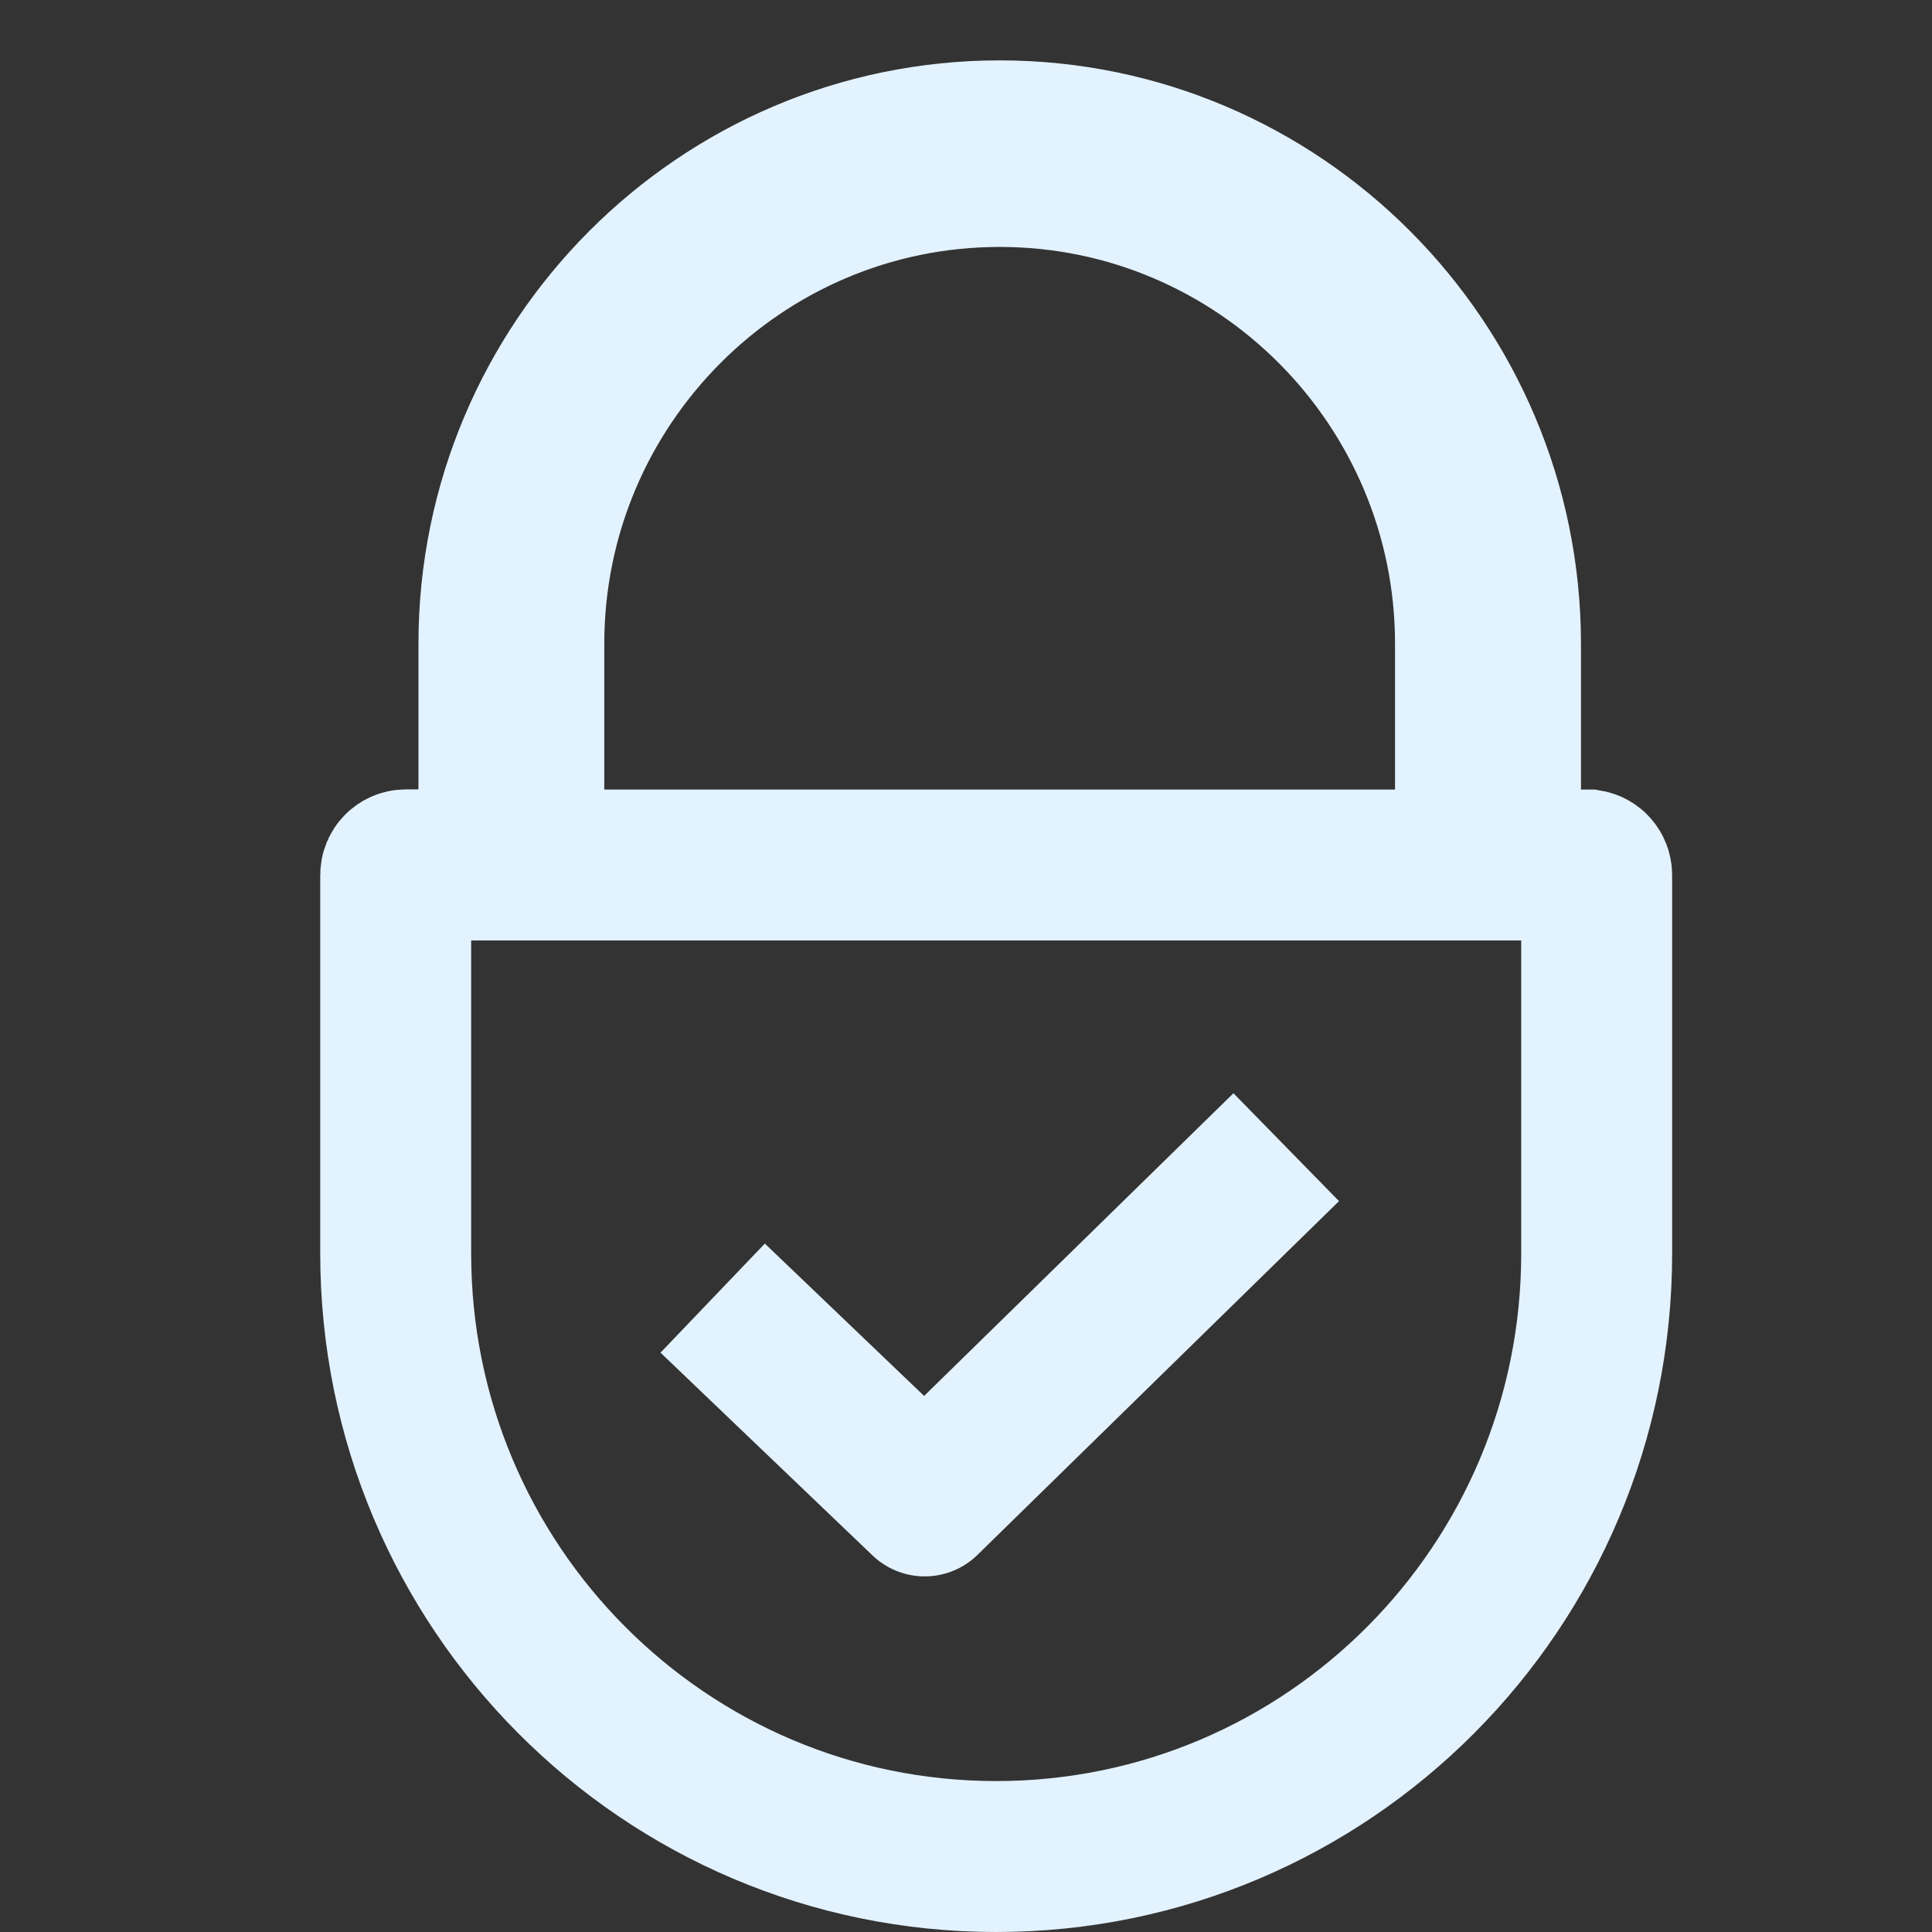
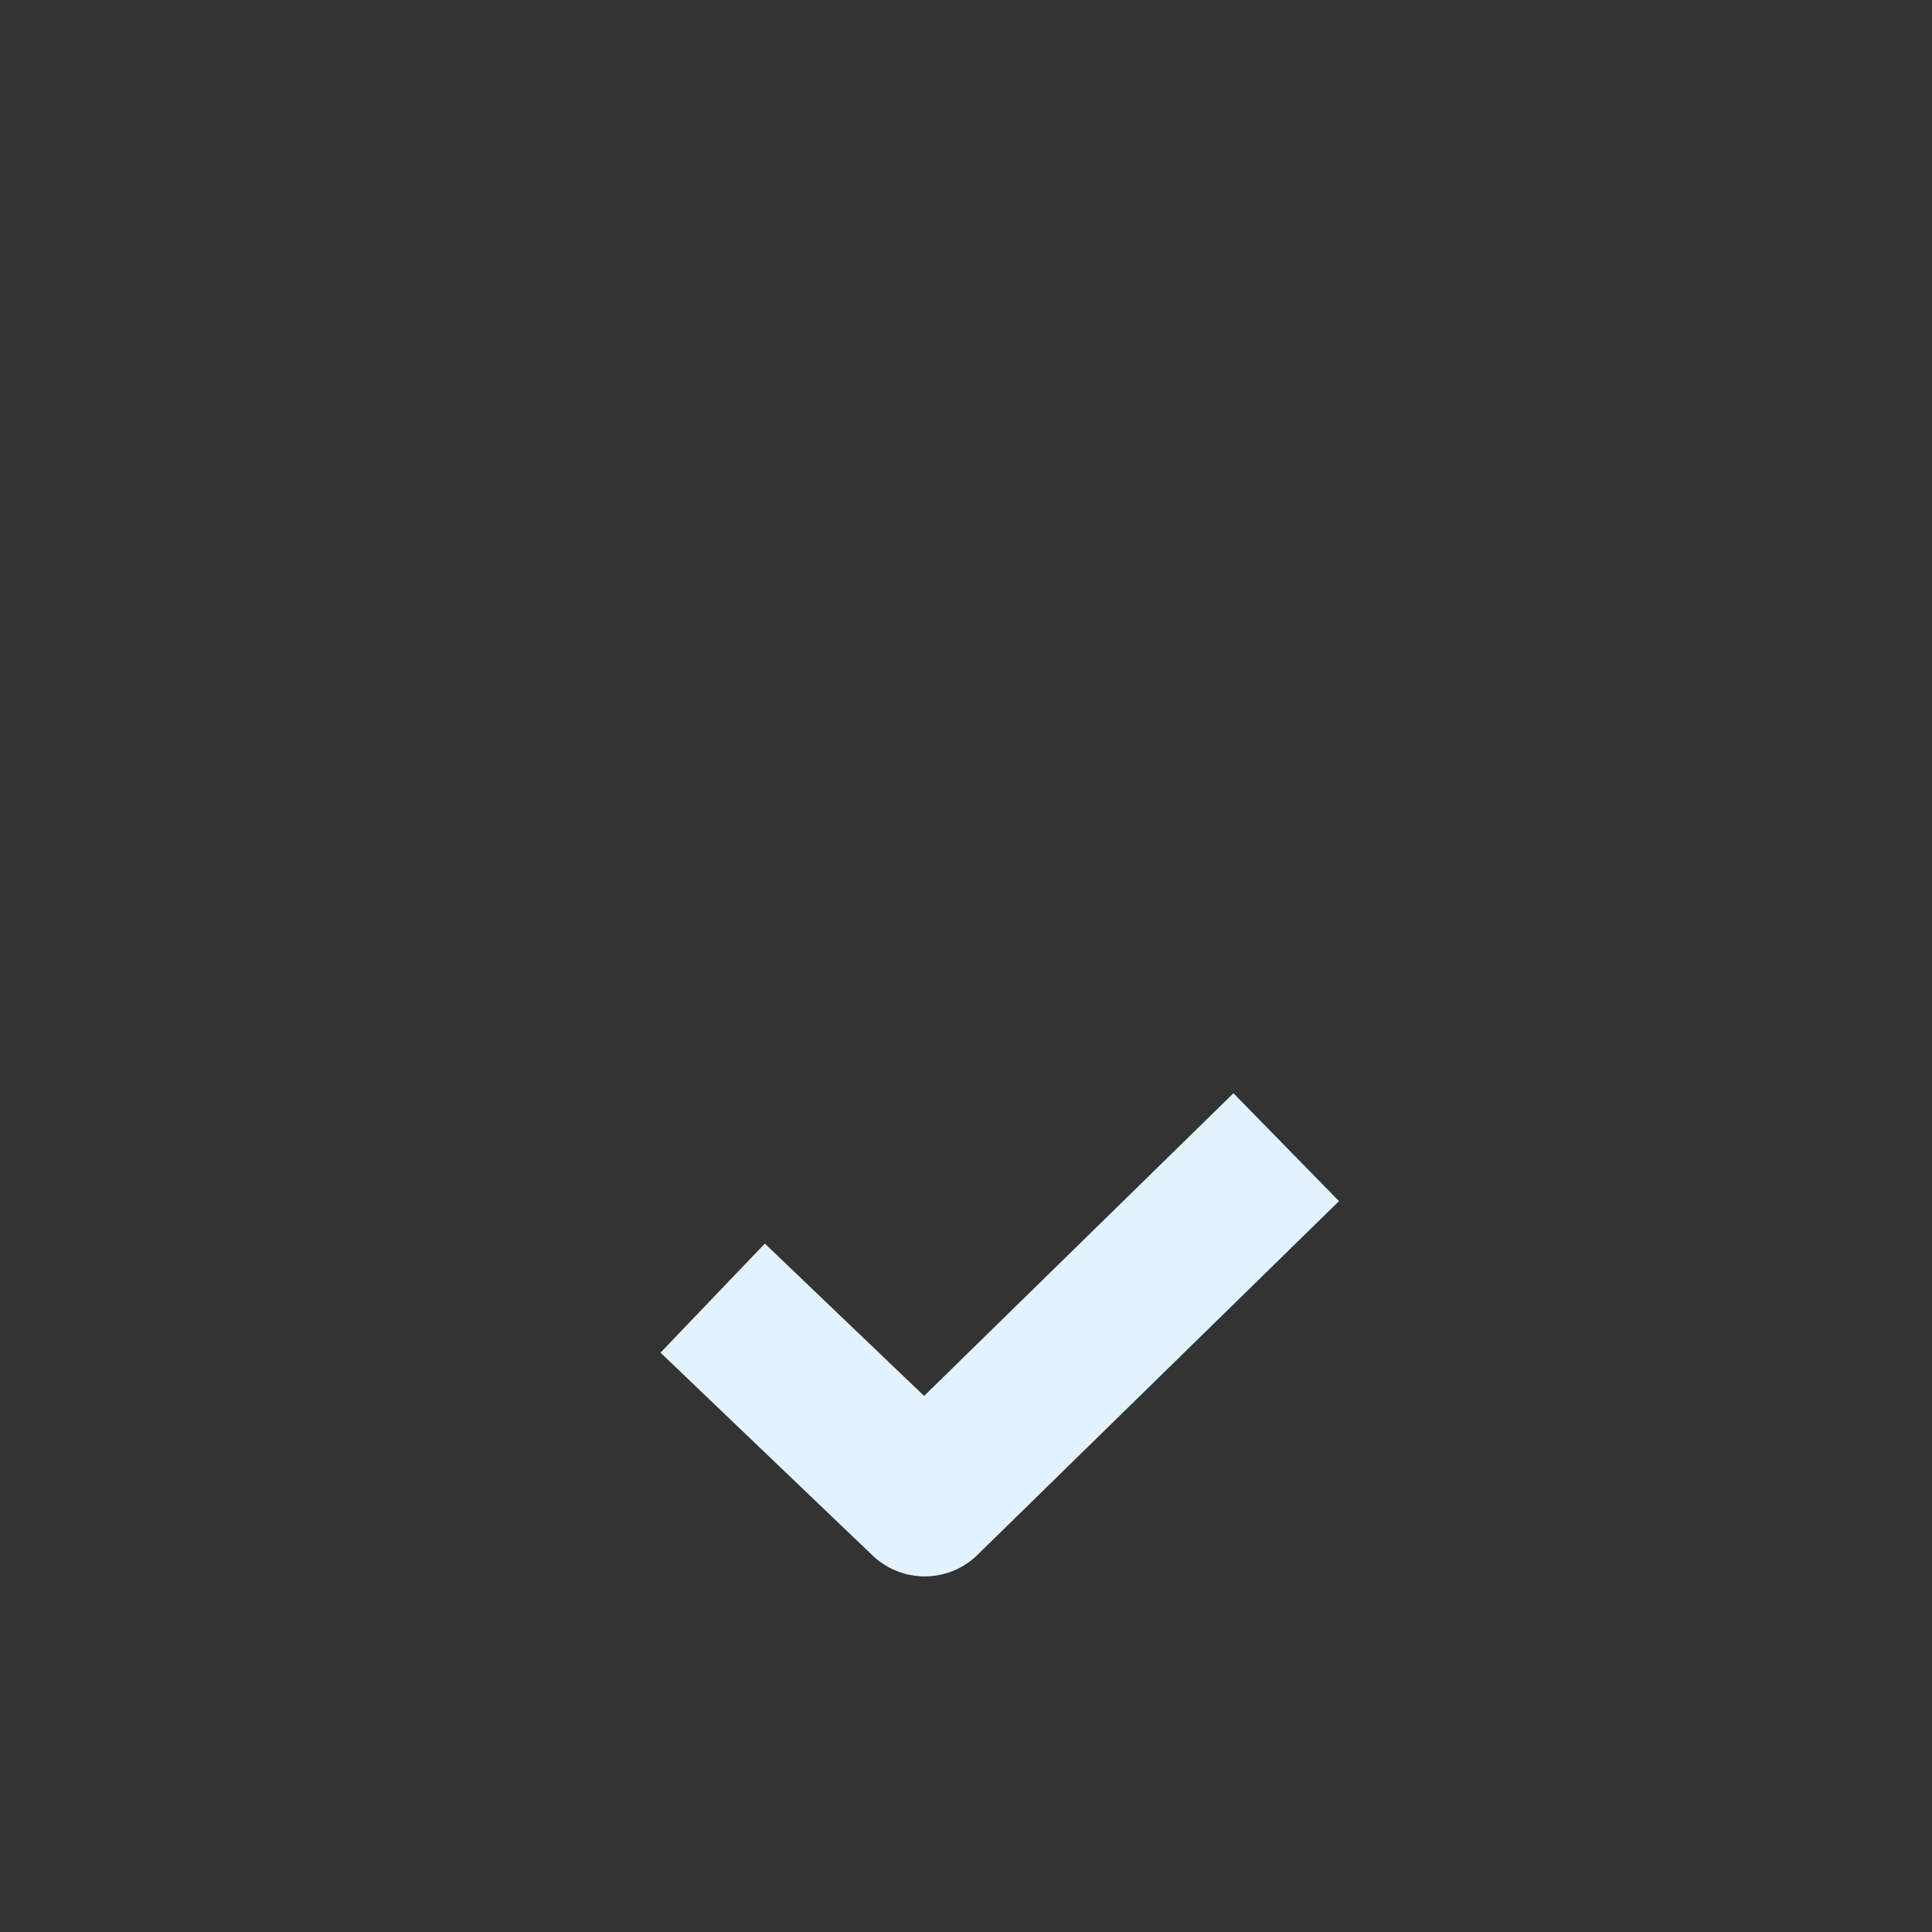
<svg xmlns="http://www.w3.org/2000/svg" x="0" y="0" viewBox="0, 0, 32, 32">
  <rect x="0" y="0" width="32" height="32" fill="#333333" stroke="none" />
  <g id="Calque_1">
-     <path d="M26.278,14.327 L26.308,14.327 C26.383,14.34 26.446,14.407 26.446,14.495 L26.446,20.761 C26.446,26.282 21.988,30.75 16.5,30.75 C11.012,30.75 6.554,26.282 6.554,20.761 L6.554,14.495 C6.554,14.397 6.632,14.325 6.718,14.325 L6.931,14.325 L8.181,14.325 L8.181,13.075 L8.181,10.663 C8.181,6.02 11.944,2.25 16.558,2.25 C21.171,2.25 24.934,6.02 24.936,10.665 C24.936,10.665 24.936,10.666 24.936,10.666 L24.936,13.077 L24.936,14.327 L26.186,14.327 L26.278,14.327 z M23.106,14.327 L24.356,14.327 L24.356,13.077 L24.356,10.663 C24.356,6.354 20.862,2.84 16.558,2.84 C12.253,2.84 8.759,6.352 8.759,10.663 L8.759,13.077 L8.759,14.327 L10.009,14.327 L23.106,14.327 z" fill-opacity="0" stroke="#E3F2FF" stroke-width="2.5" />
    <path d="M11.804,21.501 L15.316,24.86 L21.304,19.001" fill-opacity="0" stroke="#E3F2FF" stroke-width="2.5" stroke-linejoin="round" />
  </g>
</svg>